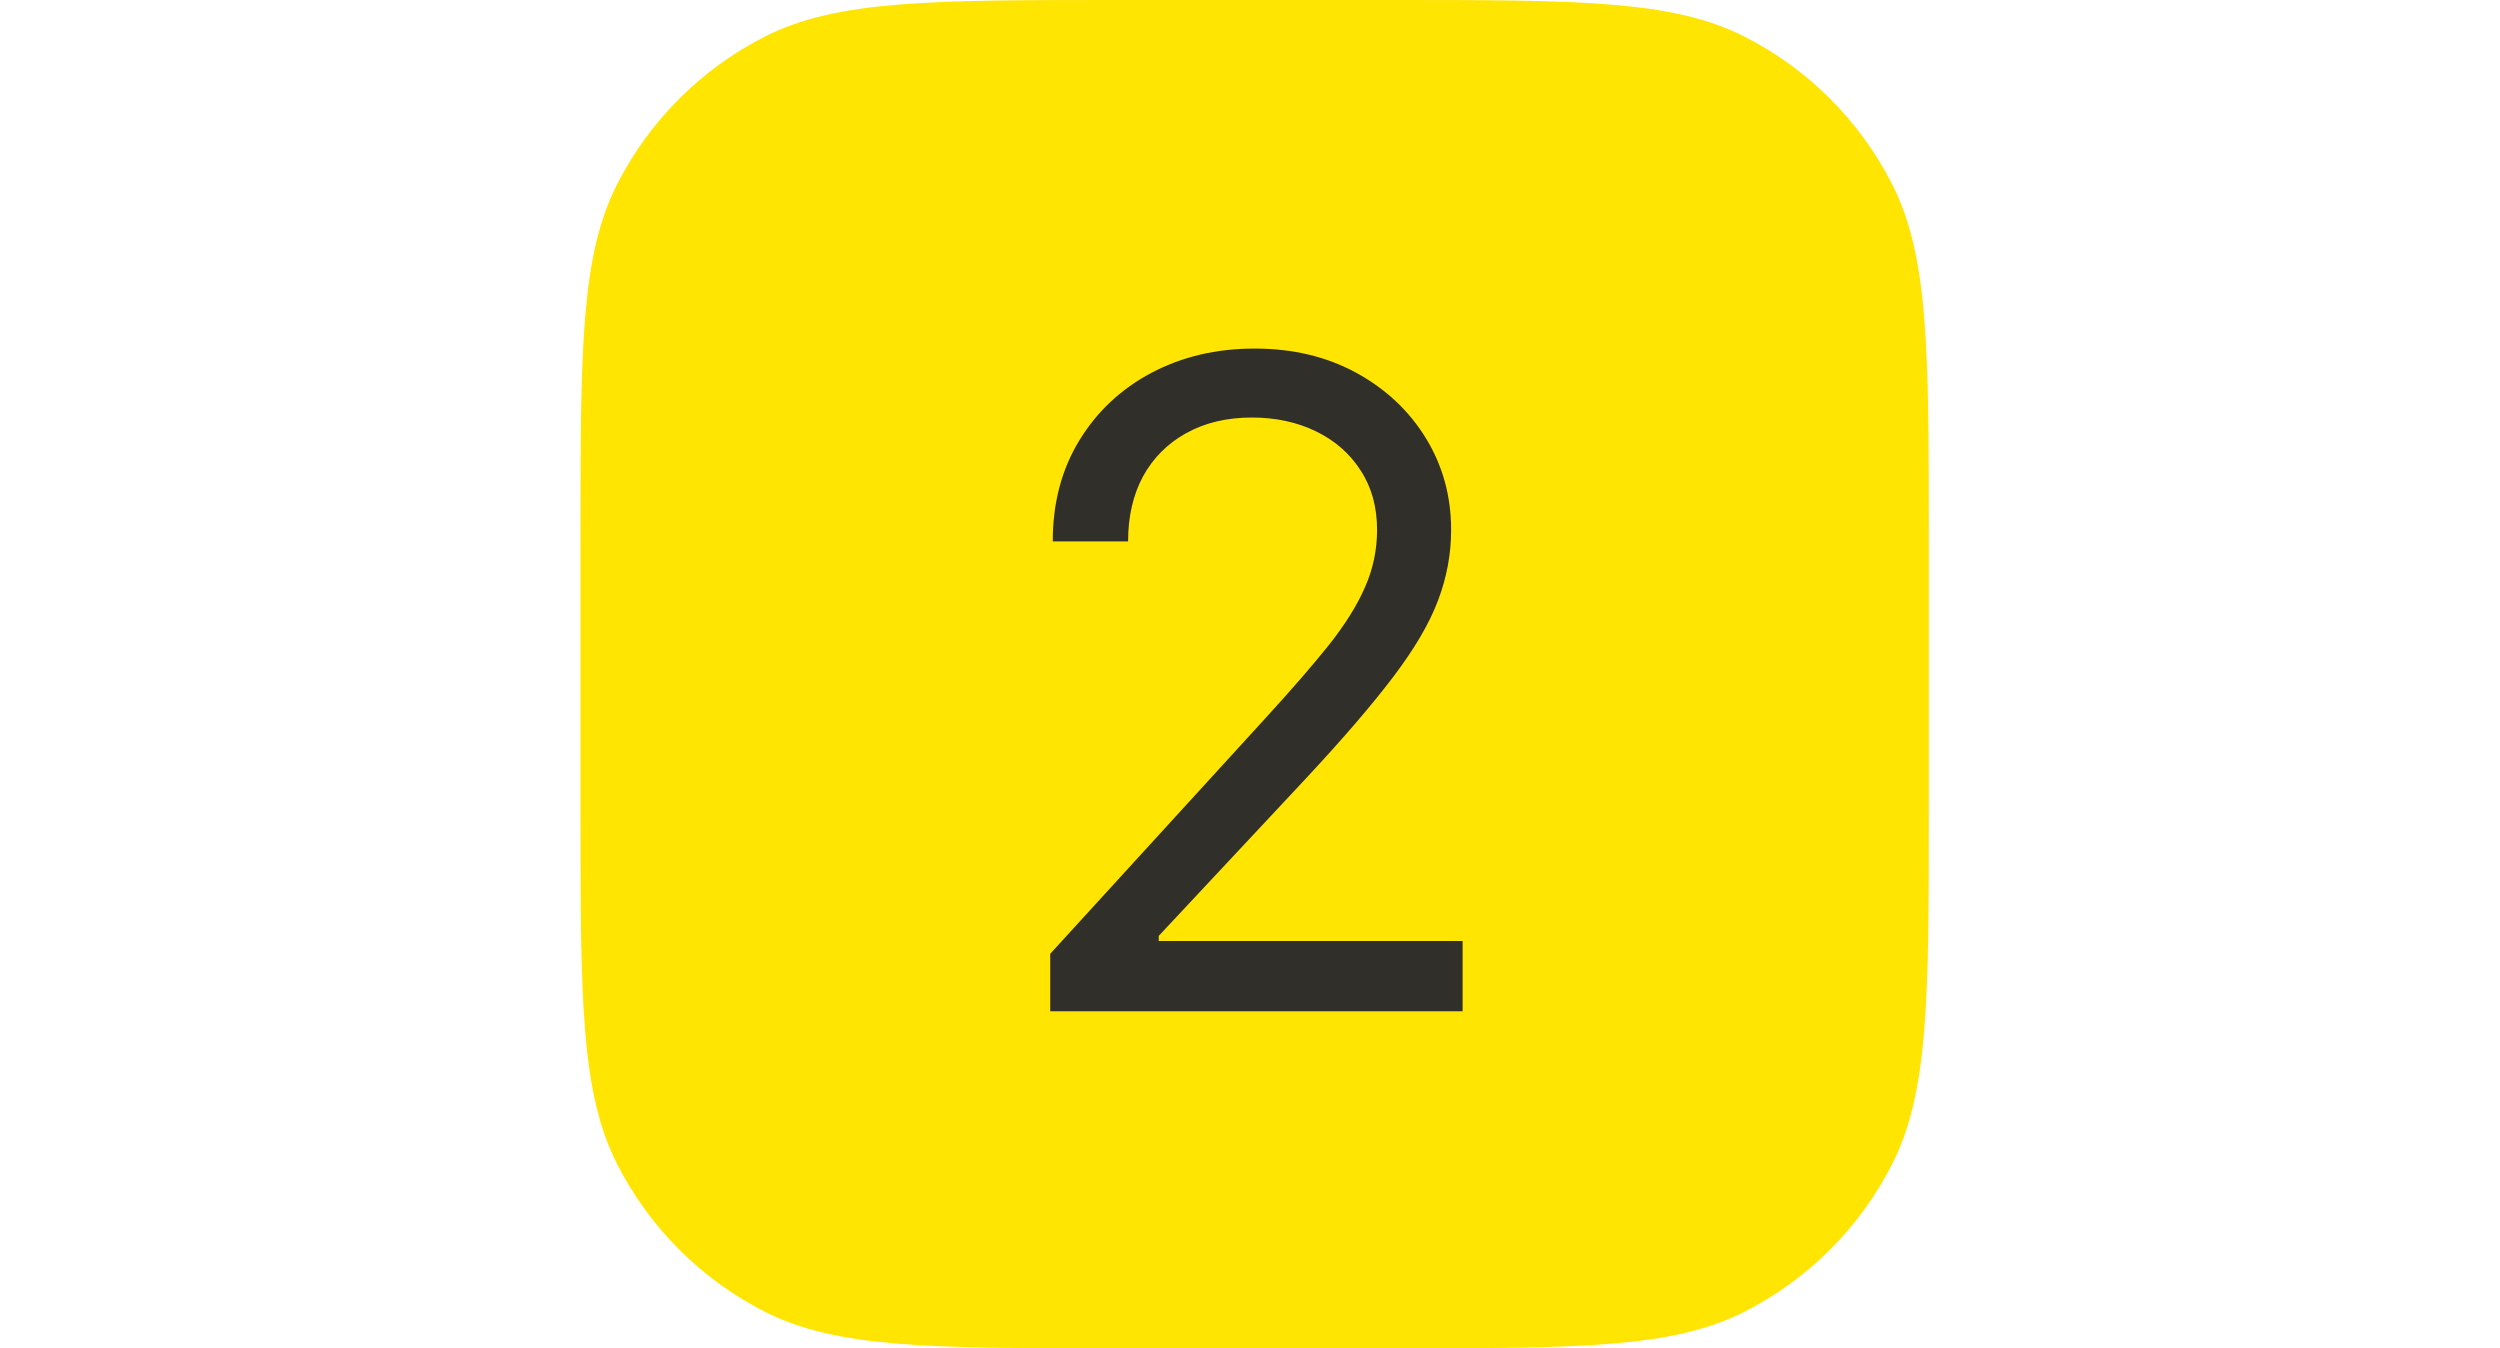
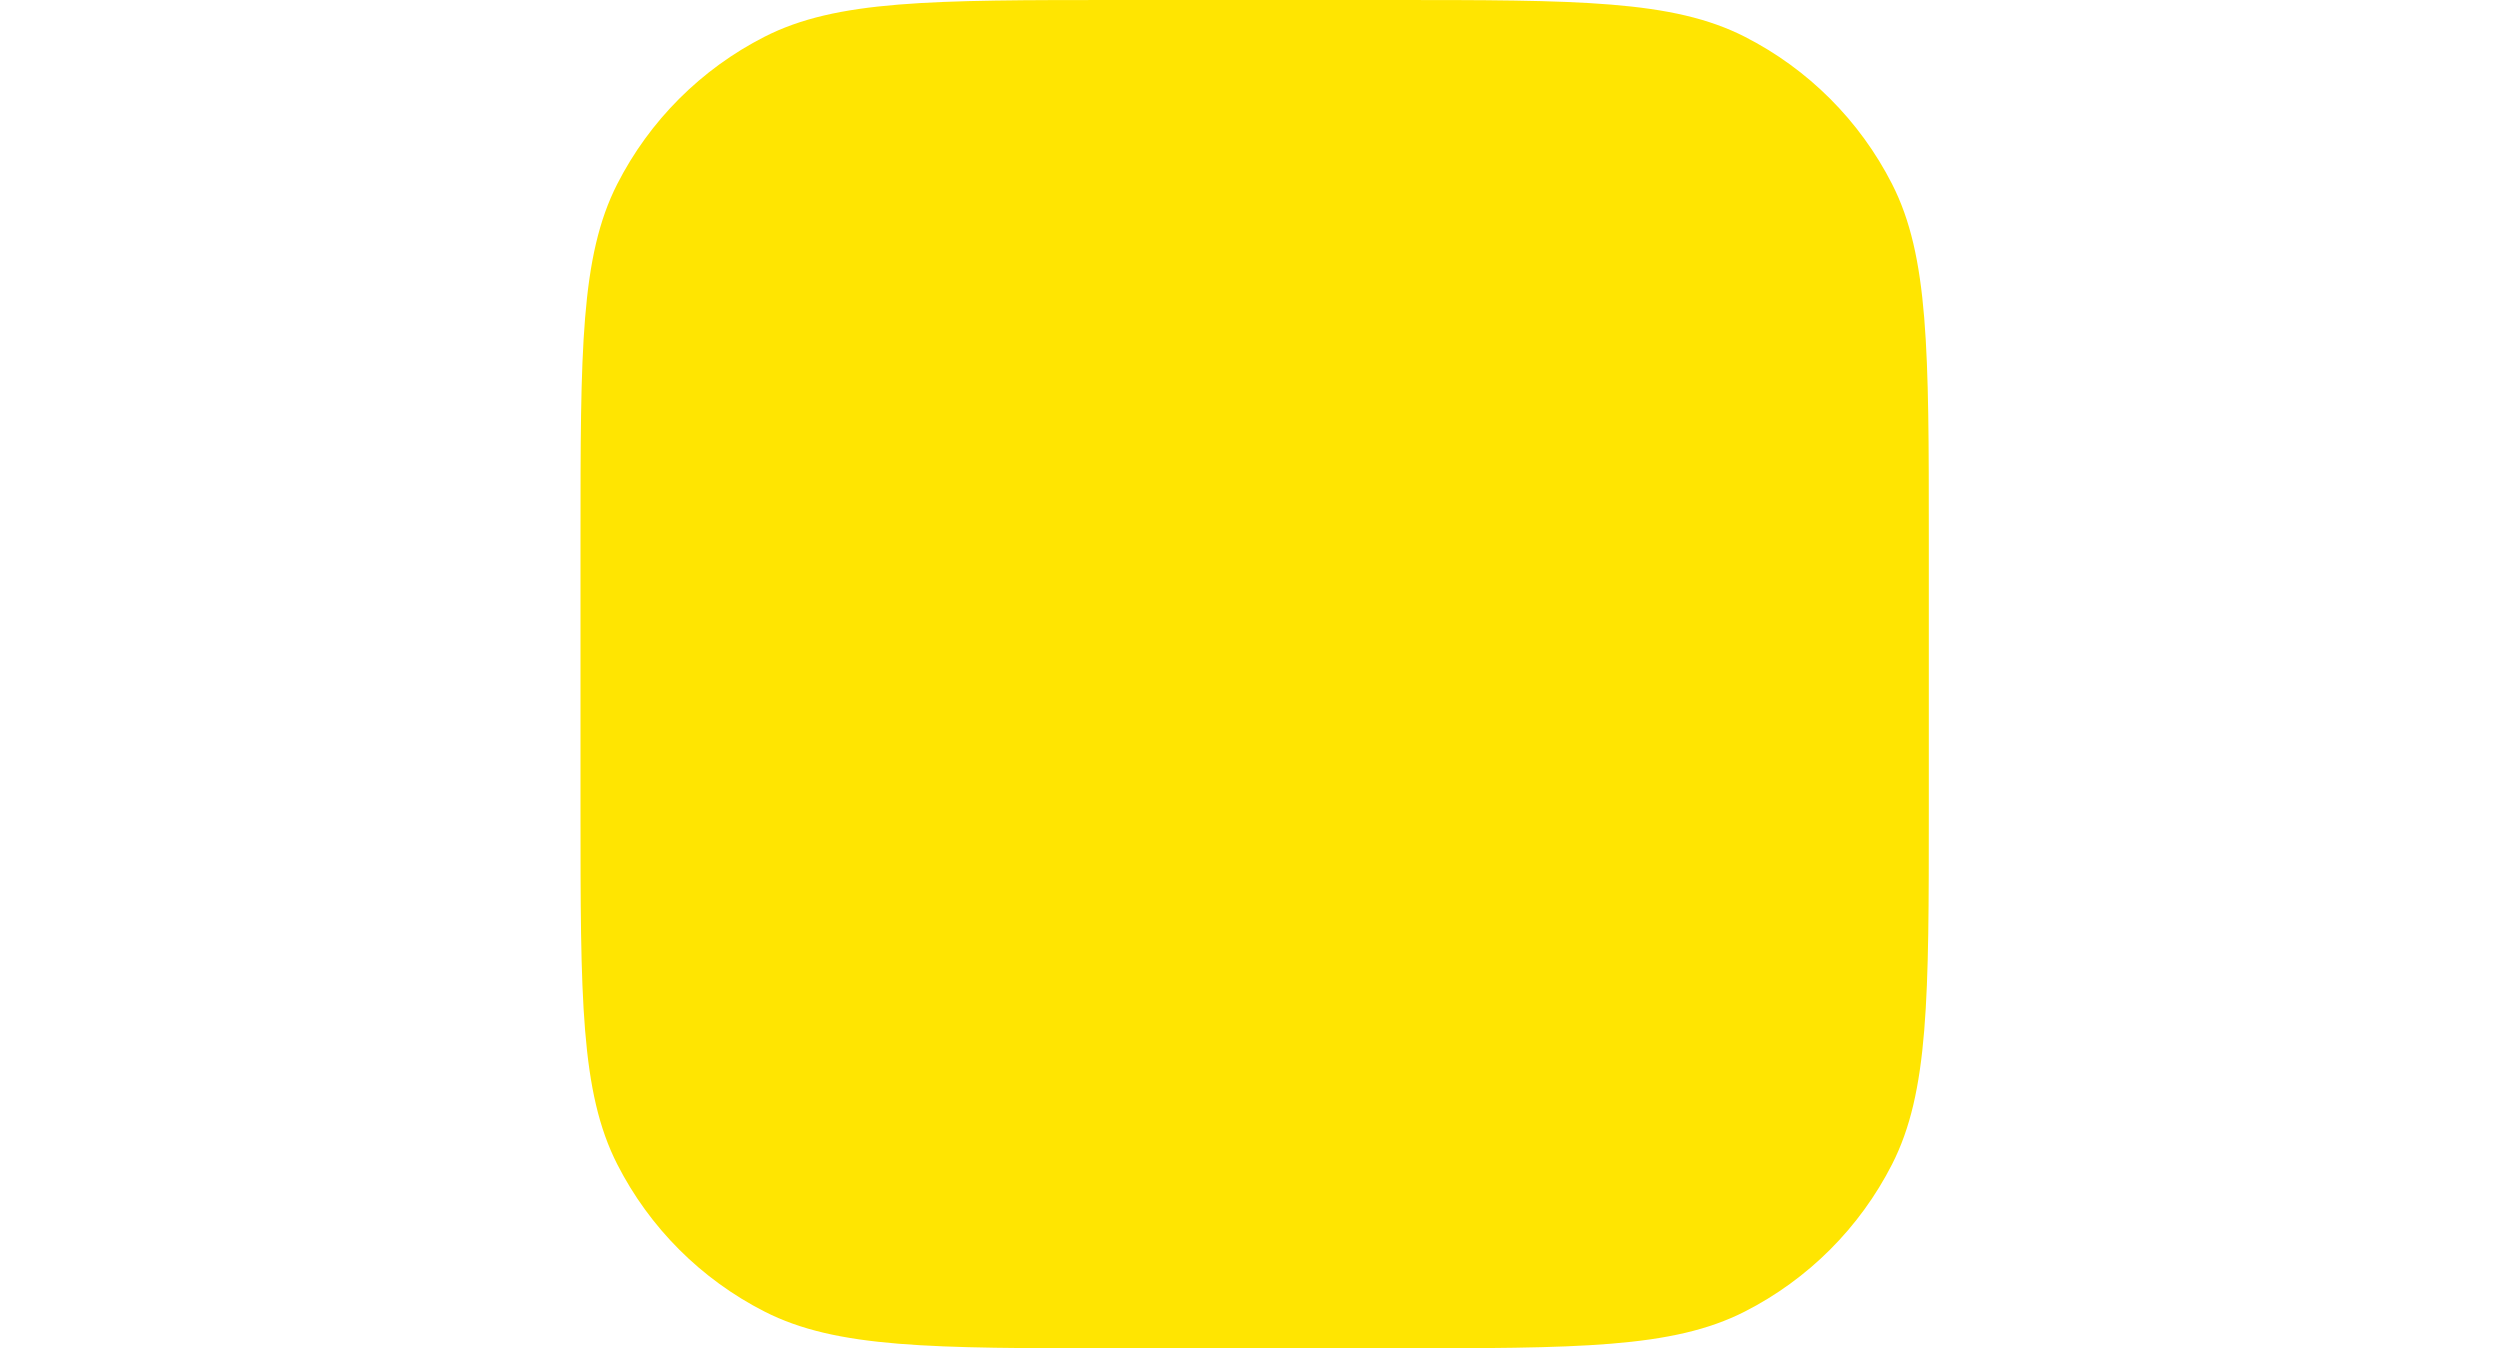
<svg xmlns="http://www.w3.org/2000/svg" width="89" height="48" viewBox="0 0 89 48" fill="none">
  <path d="M20.666 19.2C20.666 12.479 20.666 9.119 21.974 6.552C23.124 4.294 24.96 2.458 27.218 1.308C29.785 0 33.145 0 39.866 0H49.466C56.187 0 59.547 0 62.114 1.308C64.372 2.458 66.208 4.294 67.358 6.552C68.666 9.119 68.666 12.479 68.666 19.2V28.8C68.666 35.521 68.666 38.881 67.358 41.448C66.208 43.706 64.372 45.542 62.114 46.692C59.547 48 56.187 48 49.466 48H39.866C33.145 48 29.785 48 27.218 46.692C24.96 45.542 23.124 43.706 21.974 41.448C20.666 38.881 20.666 35.521 20.666 28.8V19.2Z" fill="#FFE501" />
-   <path d="M37.388 36V33.955L45.069 25.546C45.971 24.561 46.713 23.704 47.297 22.977C47.88 22.242 48.312 21.553 48.592 20.909C48.88 20.258 49.024 19.576 49.024 18.864C49.024 18.046 48.827 17.337 48.433 16.739C48.047 16.14 47.516 15.678 46.842 15.352C46.168 15.027 45.41 14.864 44.569 14.864C43.675 14.864 42.895 15.049 42.228 15.421C41.569 15.784 41.058 16.296 40.694 16.954C40.338 17.614 40.16 18.386 40.16 19.273H37.478C37.478 17.909 37.793 16.712 38.422 15.682C39.05 14.652 39.907 13.848 40.99 13.273C42.081 12.697 43.304 12.409 44.66 12.409C46.024 12.409 47.232 12.697 48.285 13.273C49.338 13.848 50.164 14.625 50.763 15.602C51.361 16.579 51.66 17.667 51.66 18.864C51.66 19.72 51.505 20.557 51.194 21.375C50.891 22.186 50.361 23.091 49.603 24.091C48.853 25.083 47.812 26.296 46.478 27.727L41.251 33.318V33.5H52.069V36H37.388Z" fill="#302F2A" />
</svg>